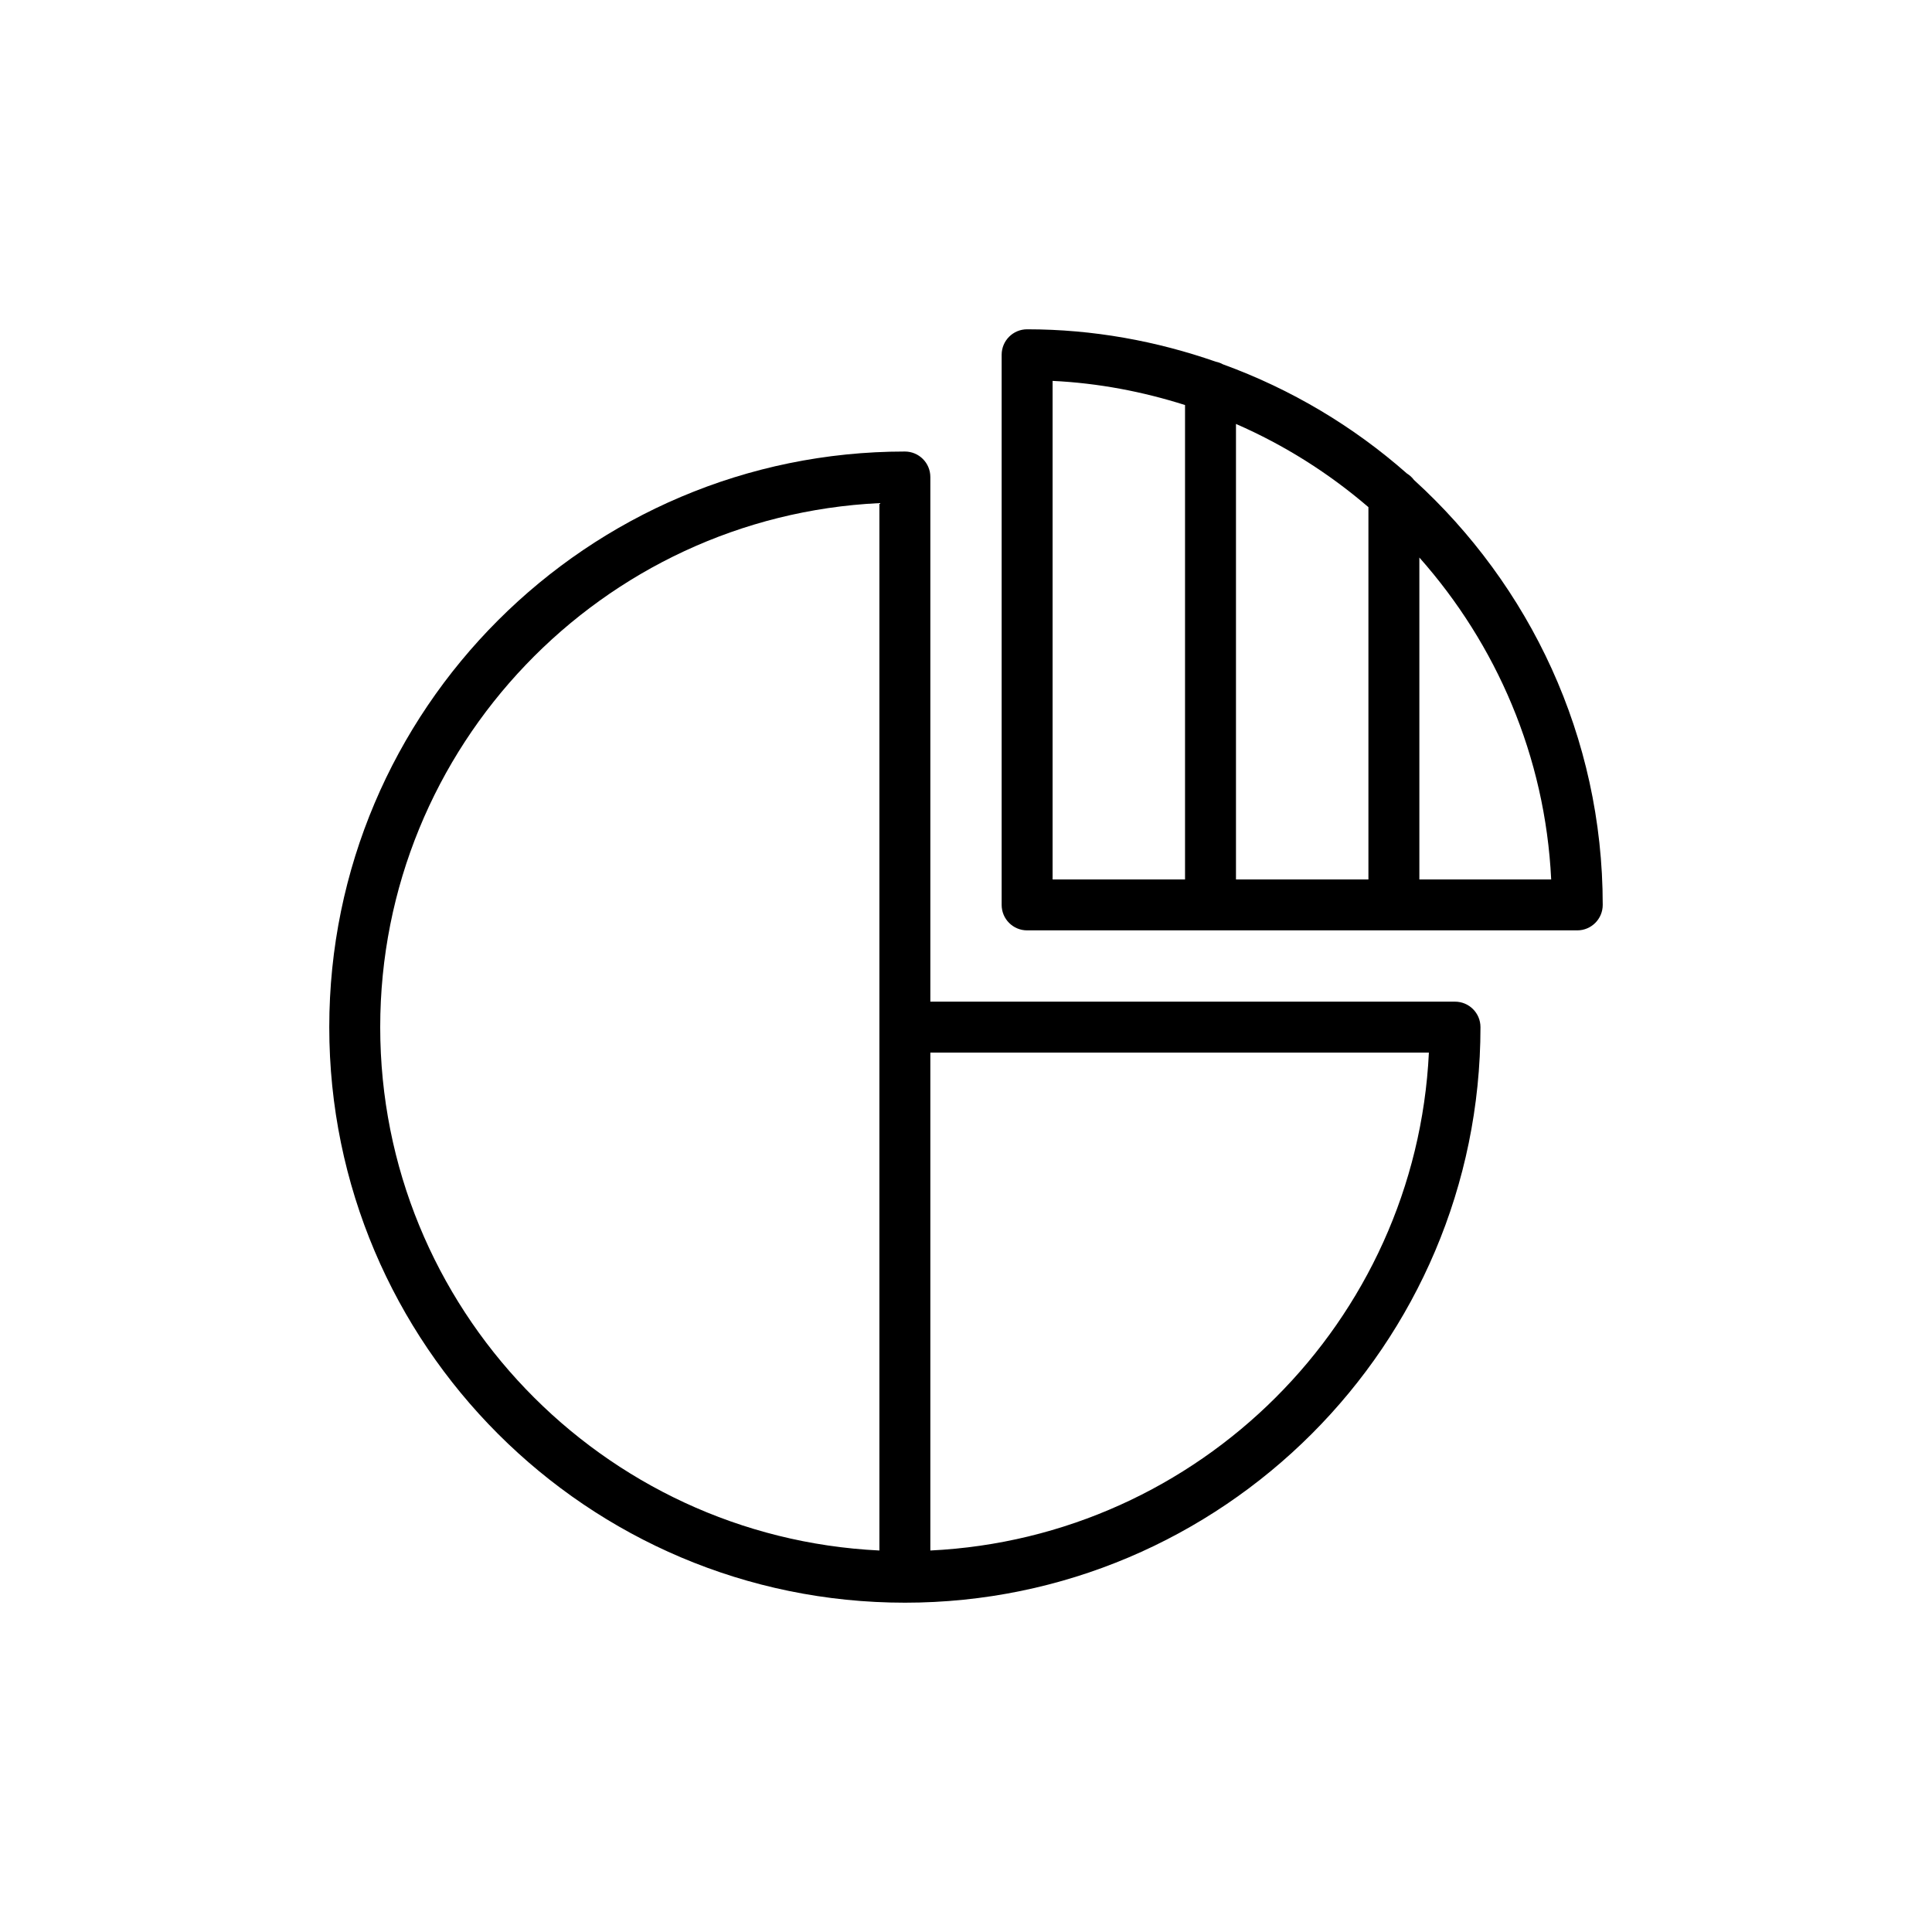
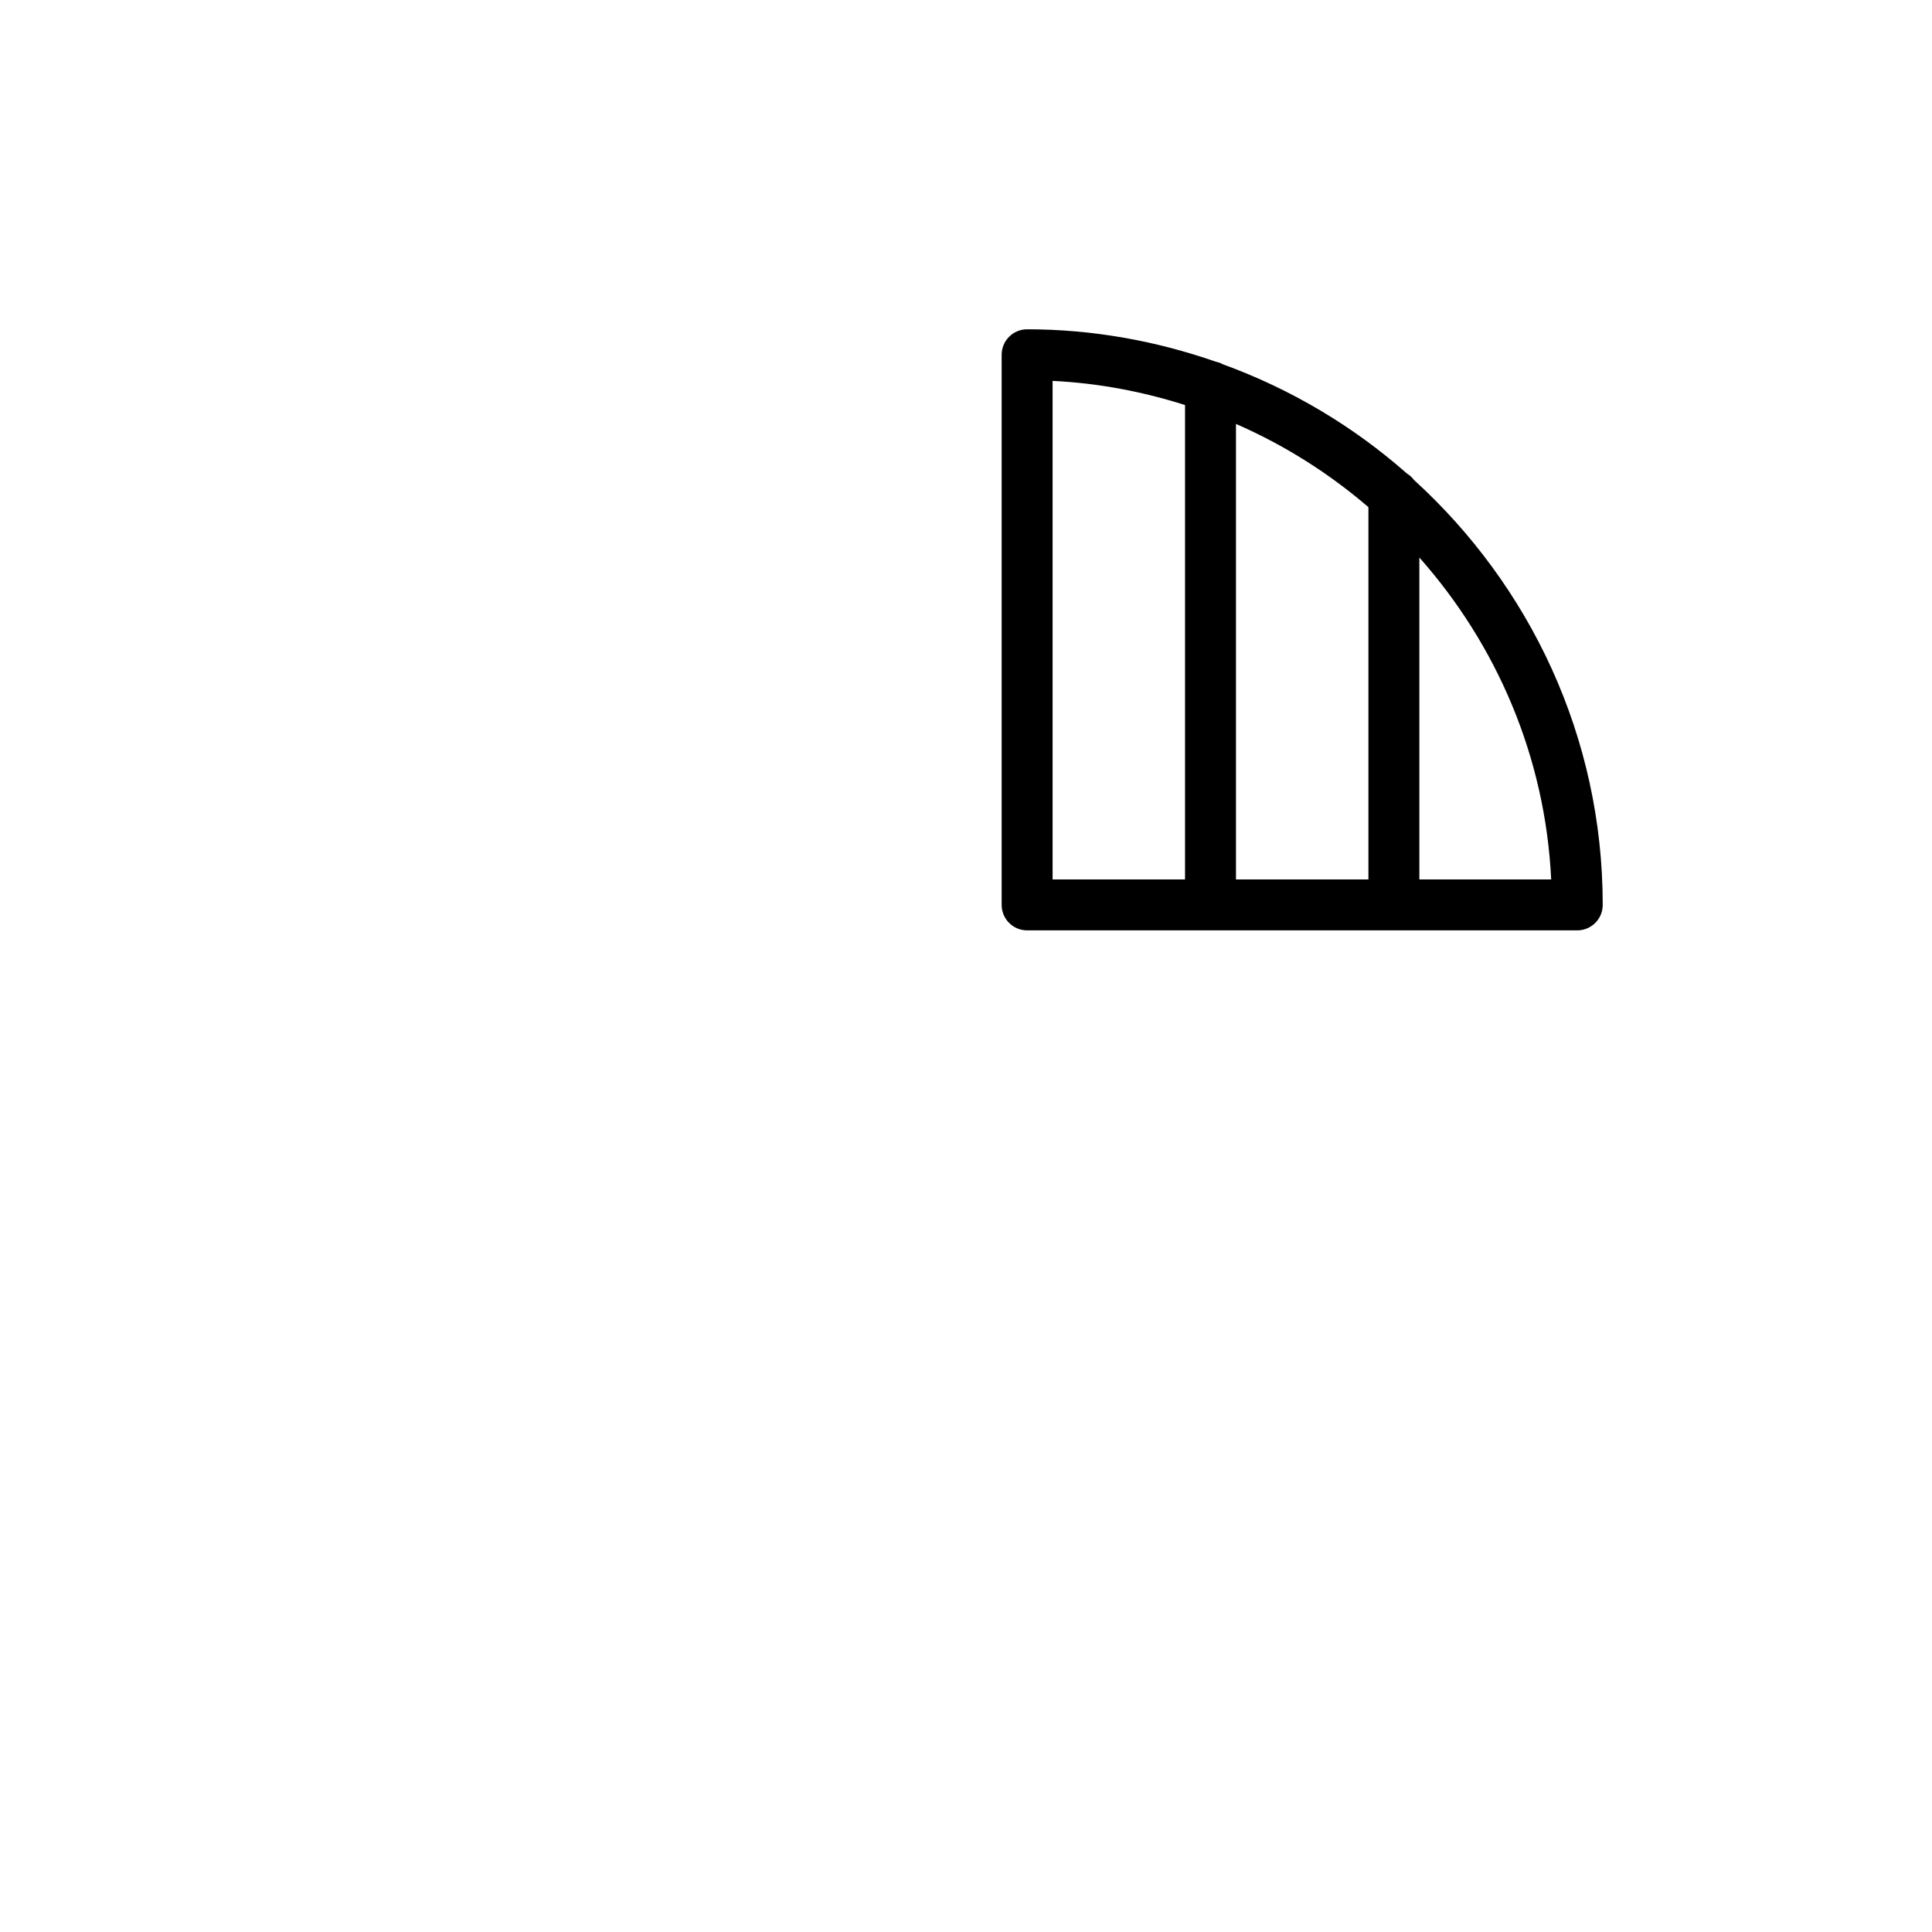
<svg xmlns="http://www.w3.org/2000/svg" fill="#000000" width="800px" height="800px" version="1.1" viewBox="144 144 512 512">
  <g>
-     <path d="m383.8 568.73c84.109 0 152.54-68.422 152.54-152.53 0-3.731-3.023-6.75-6.75-6.75h-139.04v-139.04c0-3.731-3.023-6.75-6.75-6.75-84.109 0-152.54 68.43-152.54 152.54s68.426 152.53 152.54 152.53zm6.75-145.78h132.12c-3.43 71.285-60.844 128.51-132.12 131.95zm-13.5-145.62v277.57c-73.52-3.555-132.29-64.309-132.29-138.69 0-74.402 58.75-135.34 132.29-138.88z" />
    <path d="m518.71 271.18c-0.516-0.688-1.133-1.25-1.871-1.703-14.176-12.496-30.66-22.352-48.754-28.93-0.586-0.336-1.215-0.547-1.895-0.695-15.688-5.465-32.465-8.586-49.992-8.586-3.727 0-6.75 3.019-6.75 6.75v145.79c0 3.731 3.023 6.75 6.75 6.75h145.79c3.727 0 6.75-3.019 6.75-6.75 0.004-44.621-19.379-84.707-50.023-112.62zm-60.664 105.88h-35.098v-132.12c12.188 0.586 23.922 2.856 35.098 6.398zm48.598 0h-35.098v-120.71c12.82 5.59 24.625 13.051 35.098 22.051zm13.5 0v-85.309c20.375 22.977 33.363 52.641 34.934 85.309z" />
  </g>
</svg>